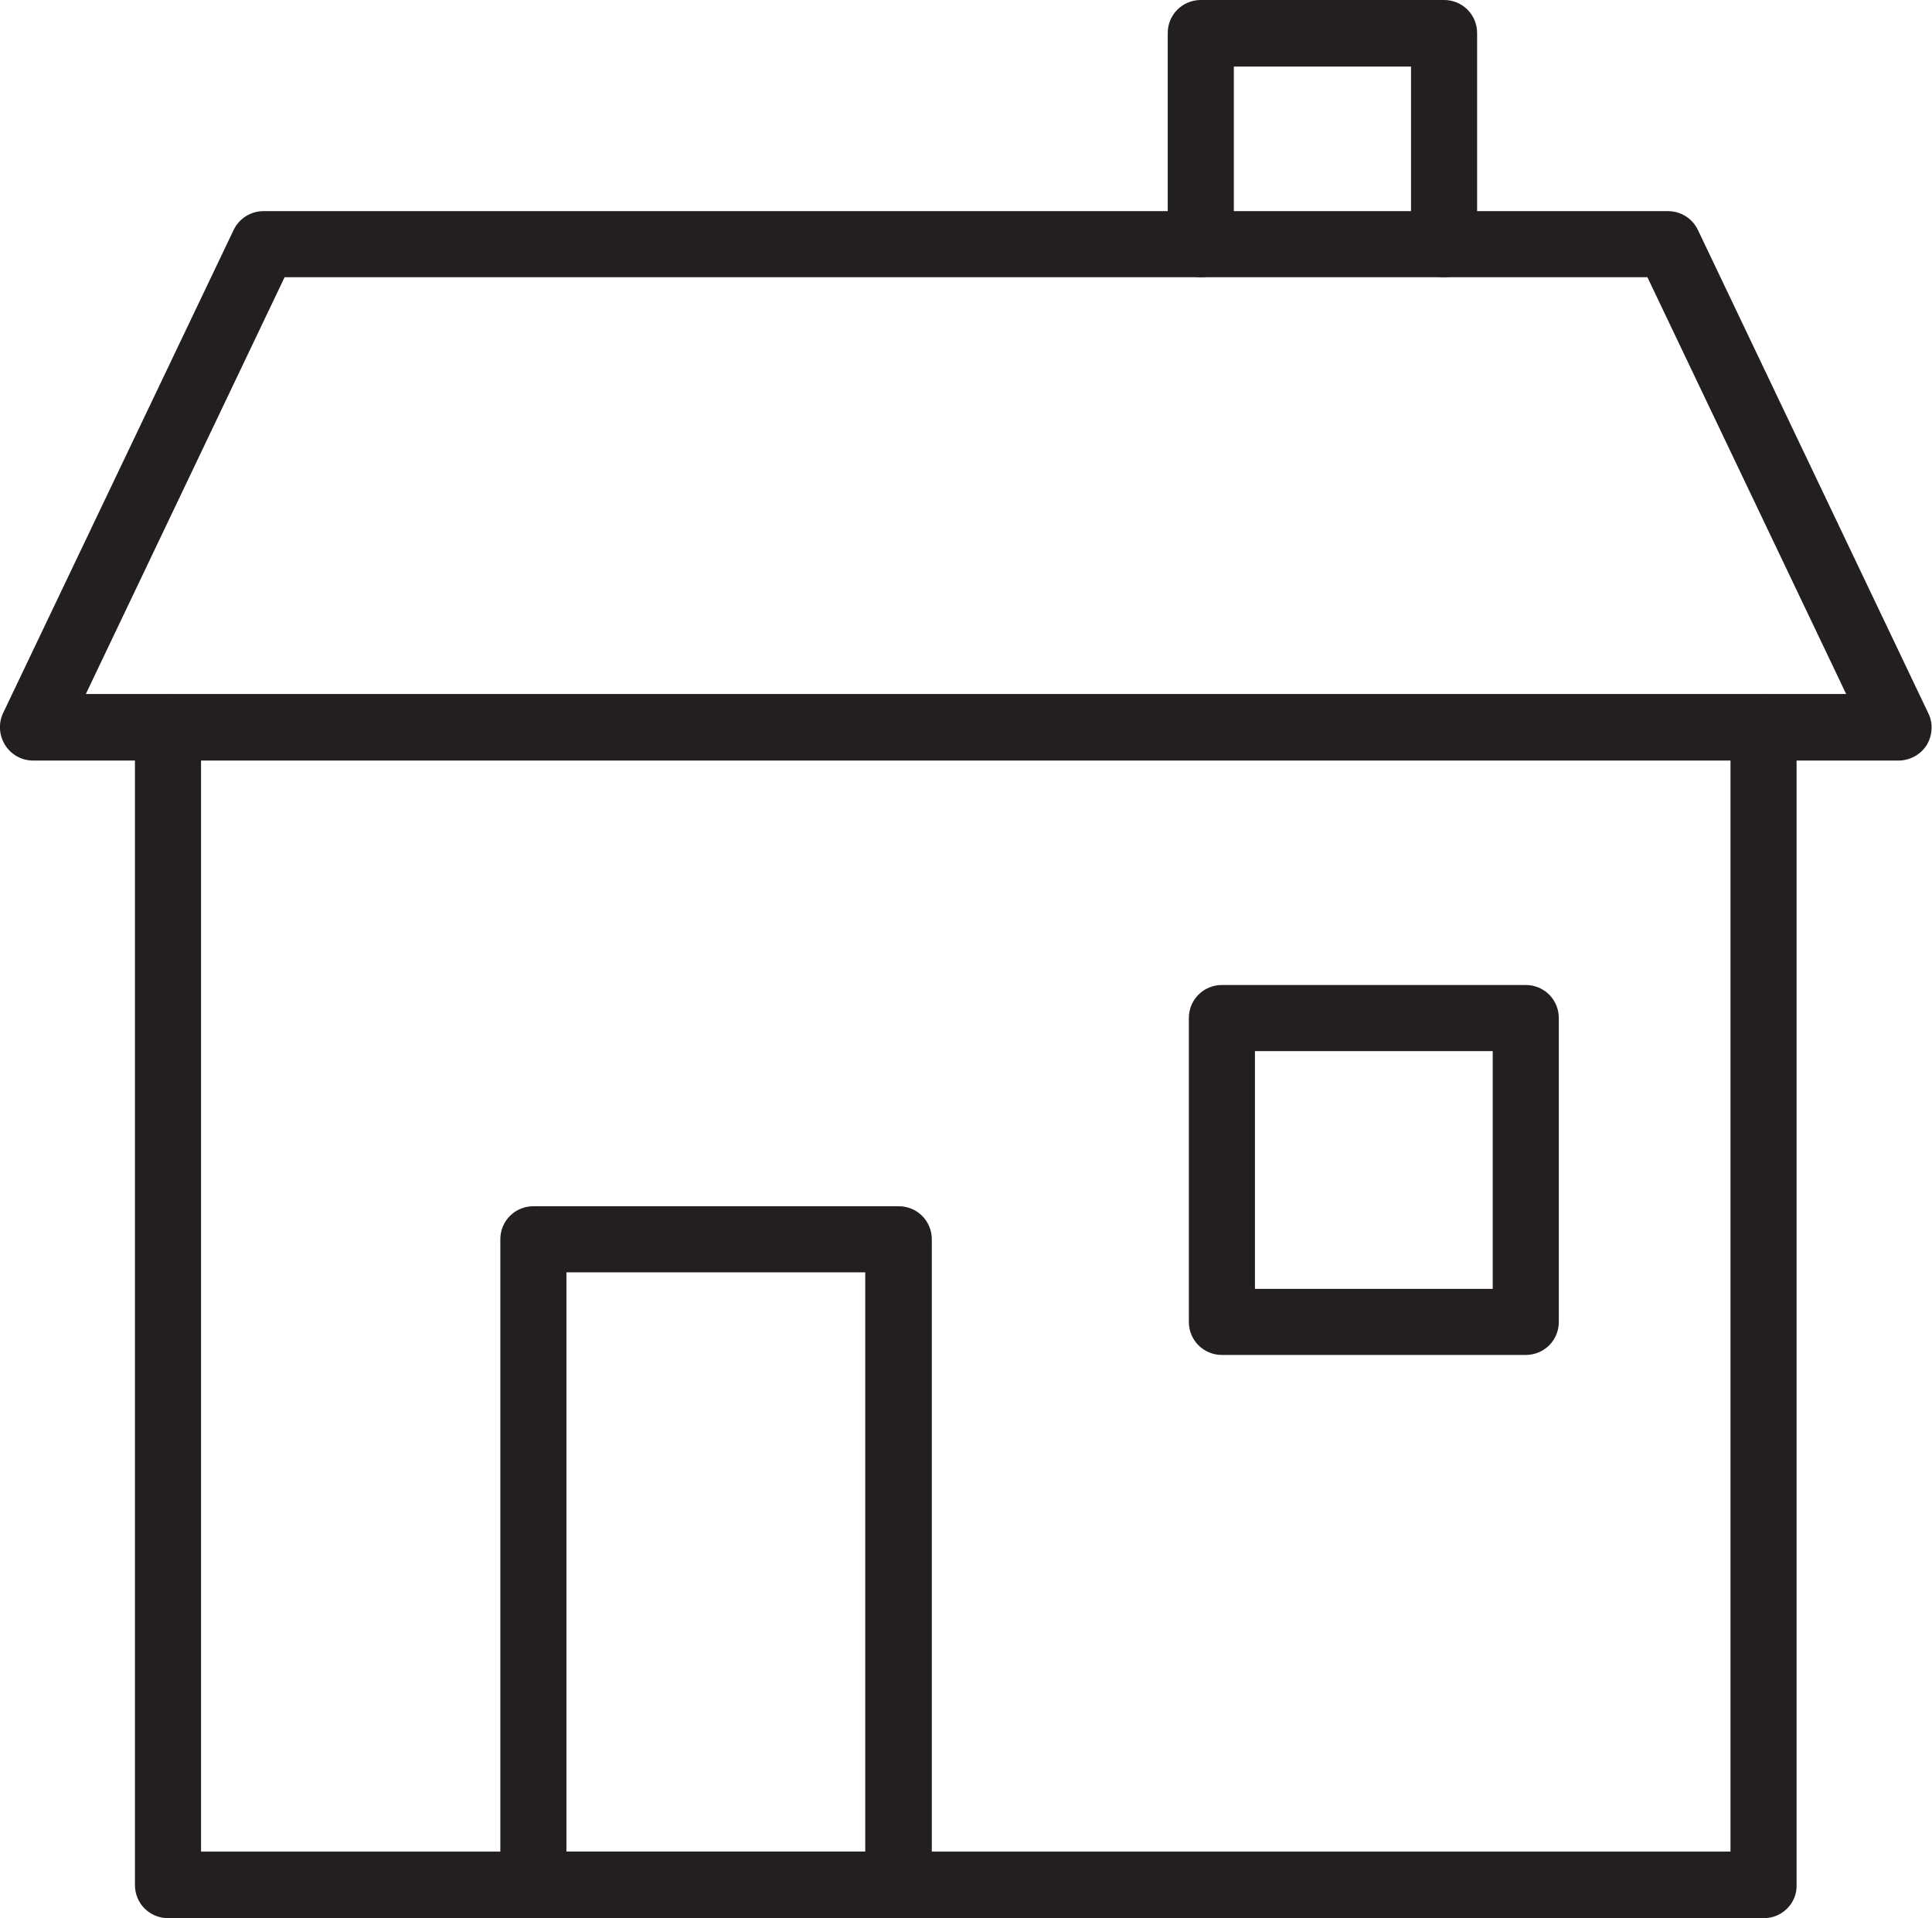
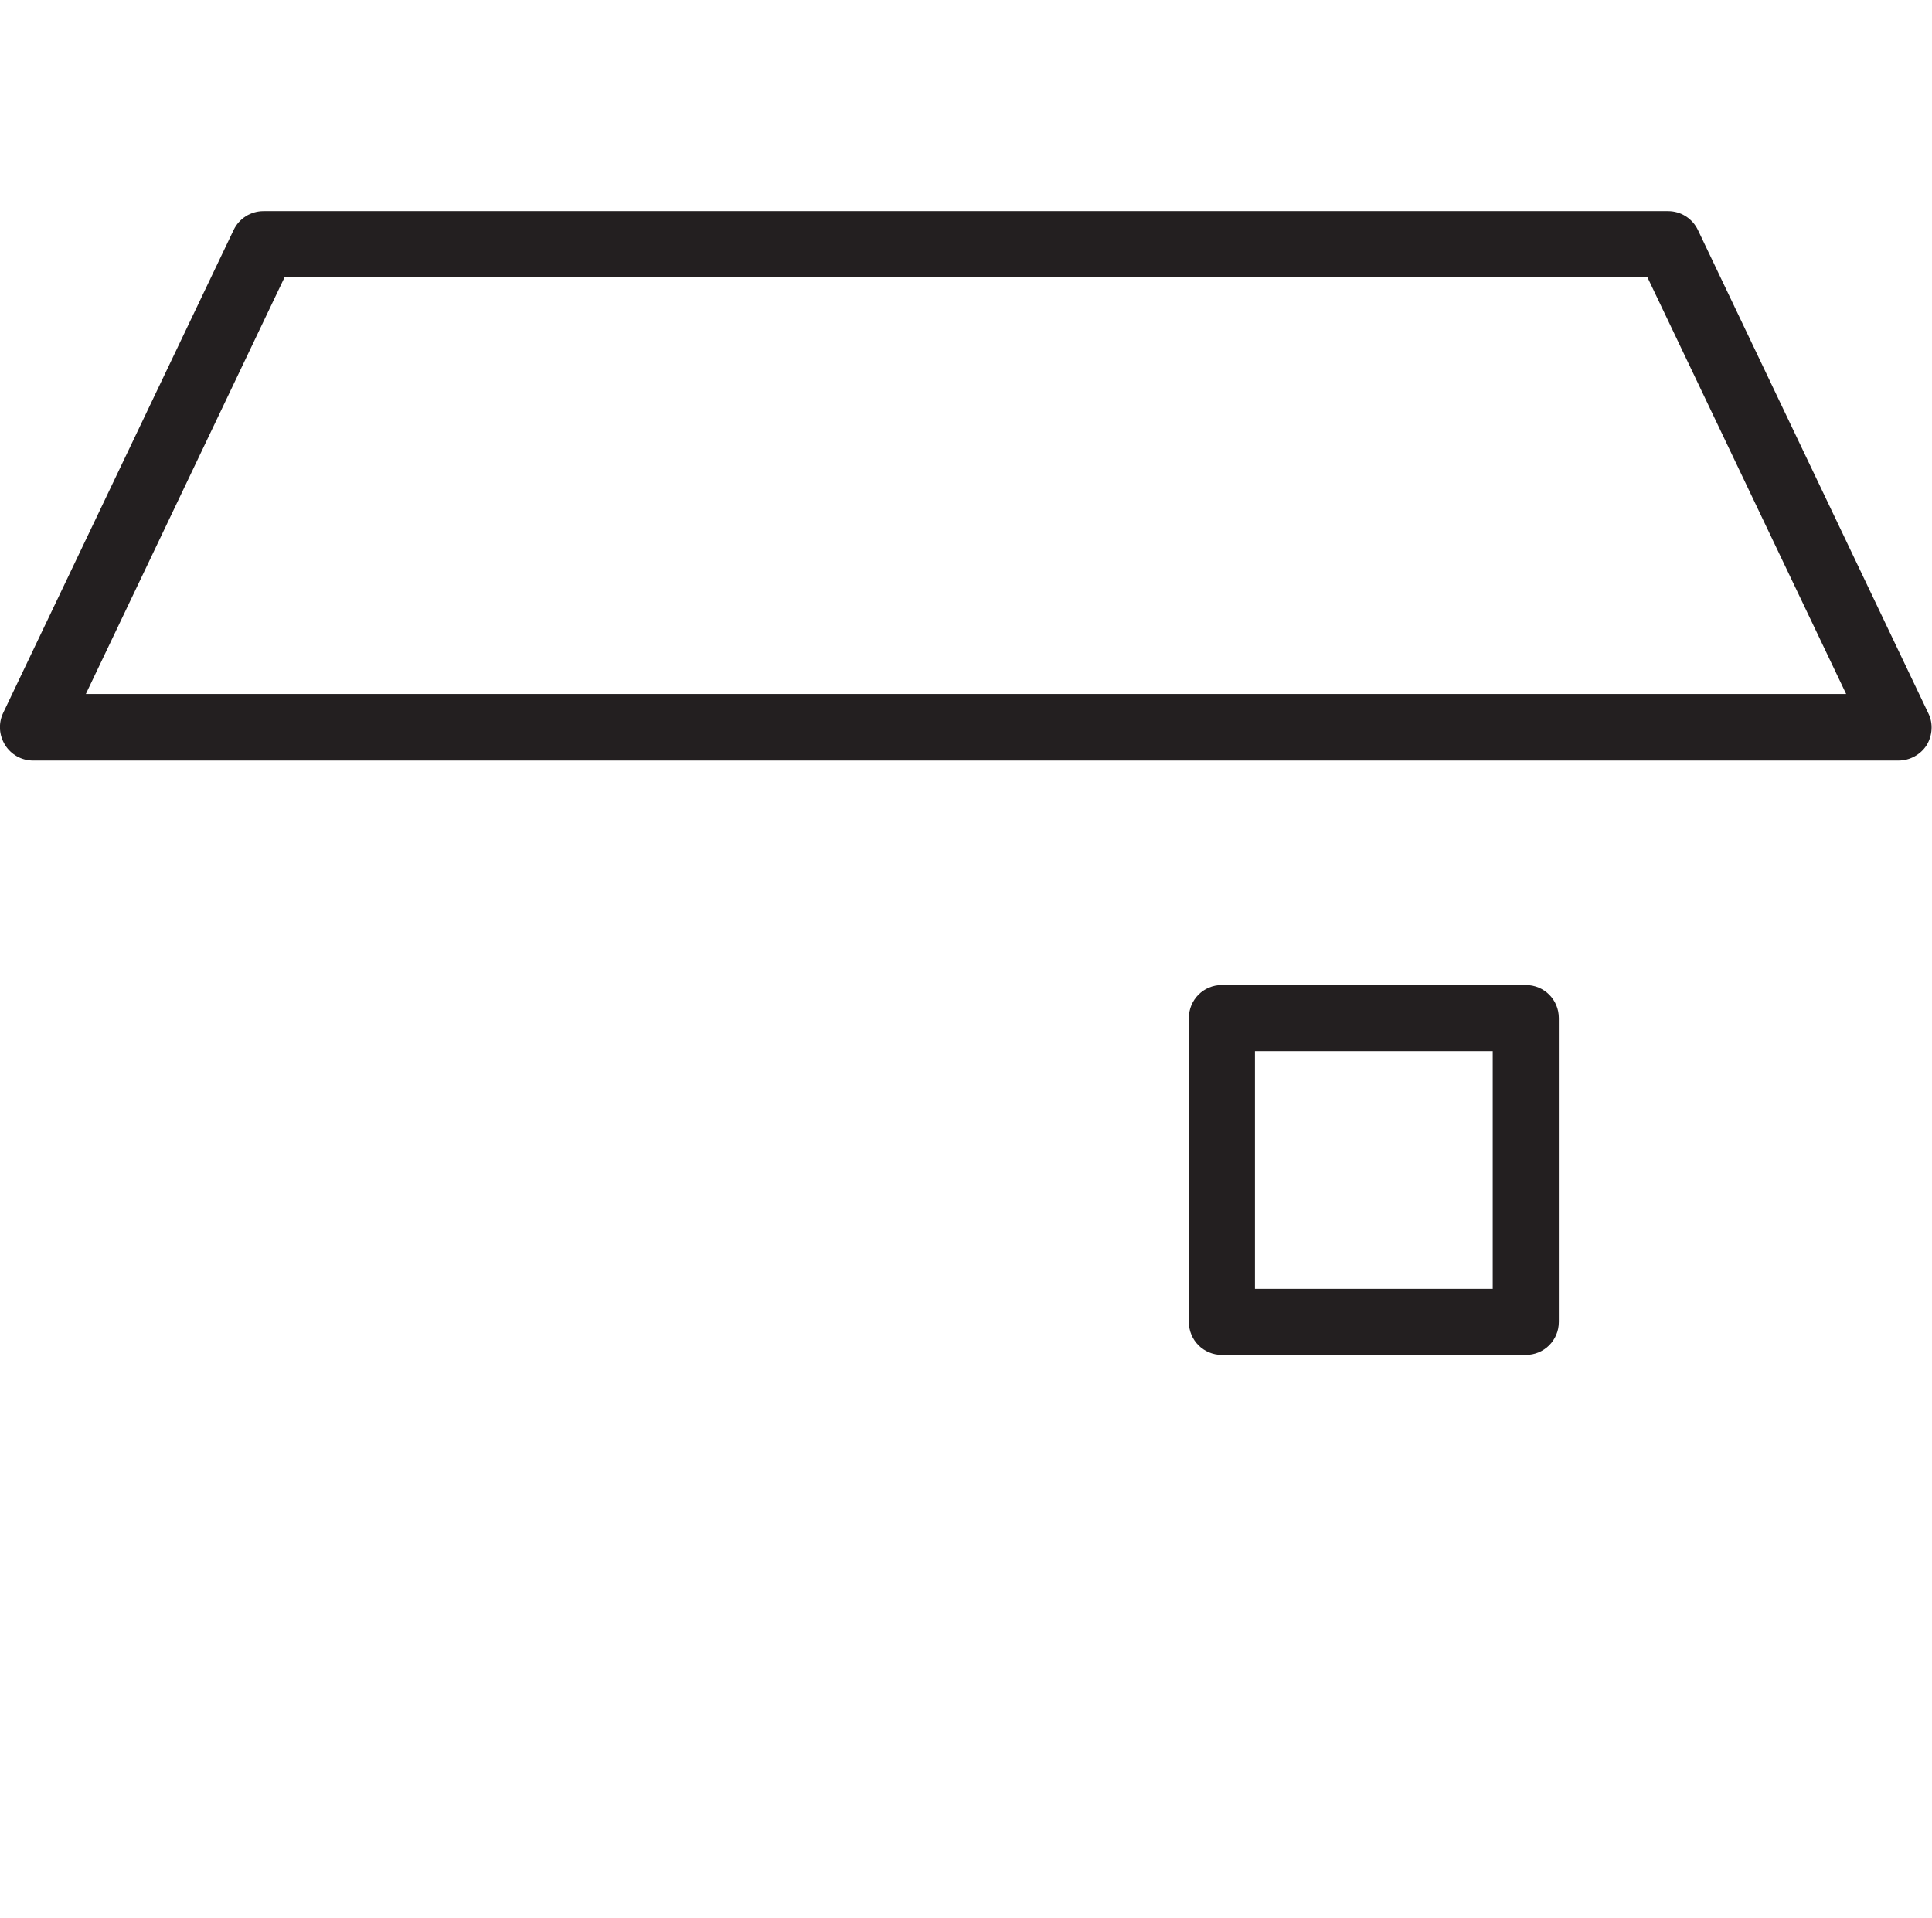
<svg xmlns="http://www.w3.org/2000/svg" version="1.1" id="Layer_1" x="0px" y="0px" viewBox="0 0 420.9 417.9" style="enable-background:new 0 0 420.9 417.9;" xml:space="preserve">
  <style type="text/css">
	.st0{fill:#231F20;}
</style>
  <g>
    <g>
      <g>
        <g>
          <path class="st0" d="M413.6,165.7H7.2c-2.5,0-4.8-1.3-6.1-3.4s-1.5-4.7-0.4-7L50.9,50.1c1.2-2.5,3.7-4.1,6.5-4.1h306      c2.8,0,5.3,1.6,6.5,4.1l50.2,105.3c1.1,2.2,0.9,4.9-0.4,7C418.4,164.4,416.1,165.7,413.6,165.7z M18.7,151.2h383.5l-43.3-90.8      H62L18.7,151.2z" />
        </g>
        <g>
-           <path class="st0" d="M384.3,417.9H36.6c-4,0-7.2-3.2-7.2-7.2V158.5c0-4,3.2-7.2,7.2-7.2s7.2,3.2,7.2,7.2v244.9H377V158.5      c0-4,3.2-7.2,7.2-7.2s7.2,3.2,7.2,7.2v252.2C391.5,414.6,388.3,417.9,384.3,417.9z" />
-         </g>
+           </g>
        <g>
-           <path class="st0" d="M314.6,60.4c-4,0-7.2-3.2-7.2-7.2V14.5h-38.6v38.7c0,4-3.2,7.2-7.2,7.2c-4,0-7.2-3.2-7.2-7.2v-46      c0-4,3.2-7.2,7.2-7.2h53c4,0,7.2,3.2,7.2,7.2v46C321.9,57.2,318.6,60.4,314.6,60.4z" />
-         </g>
+           </g>
      </g>
      <g>
-         <path class="st0" d="M195.8,417.9h-79.6c-4,0-7.2-3.2-7.2-7.2V270c0-4,3.2-7.2,7.2-7.2h79.6c4,0,7.2,3.2,7.2,7.2v140.7     C203,414.6,199.8,417.9,195.8,417.9z M123.4,403.4h65.1V277.2h-65.1V403.4z" />
-       </g>
+         </g>
    </g>
    <g>
      <path class="st0" d="M332.4,295.2h-66.2c-4,0-7.2-3.2-7.2-7.2v-66.2c0-4,3.2-7.2,7.2-7.2h66.2c4,0,7.2,3.2,7.2,7.2V288    C339.6,292,336.4,295.2,332.4,295.2z M273.4,280.8h51.8V229h-51.8V280.8z" />
    </g>
  </g>
</svg>